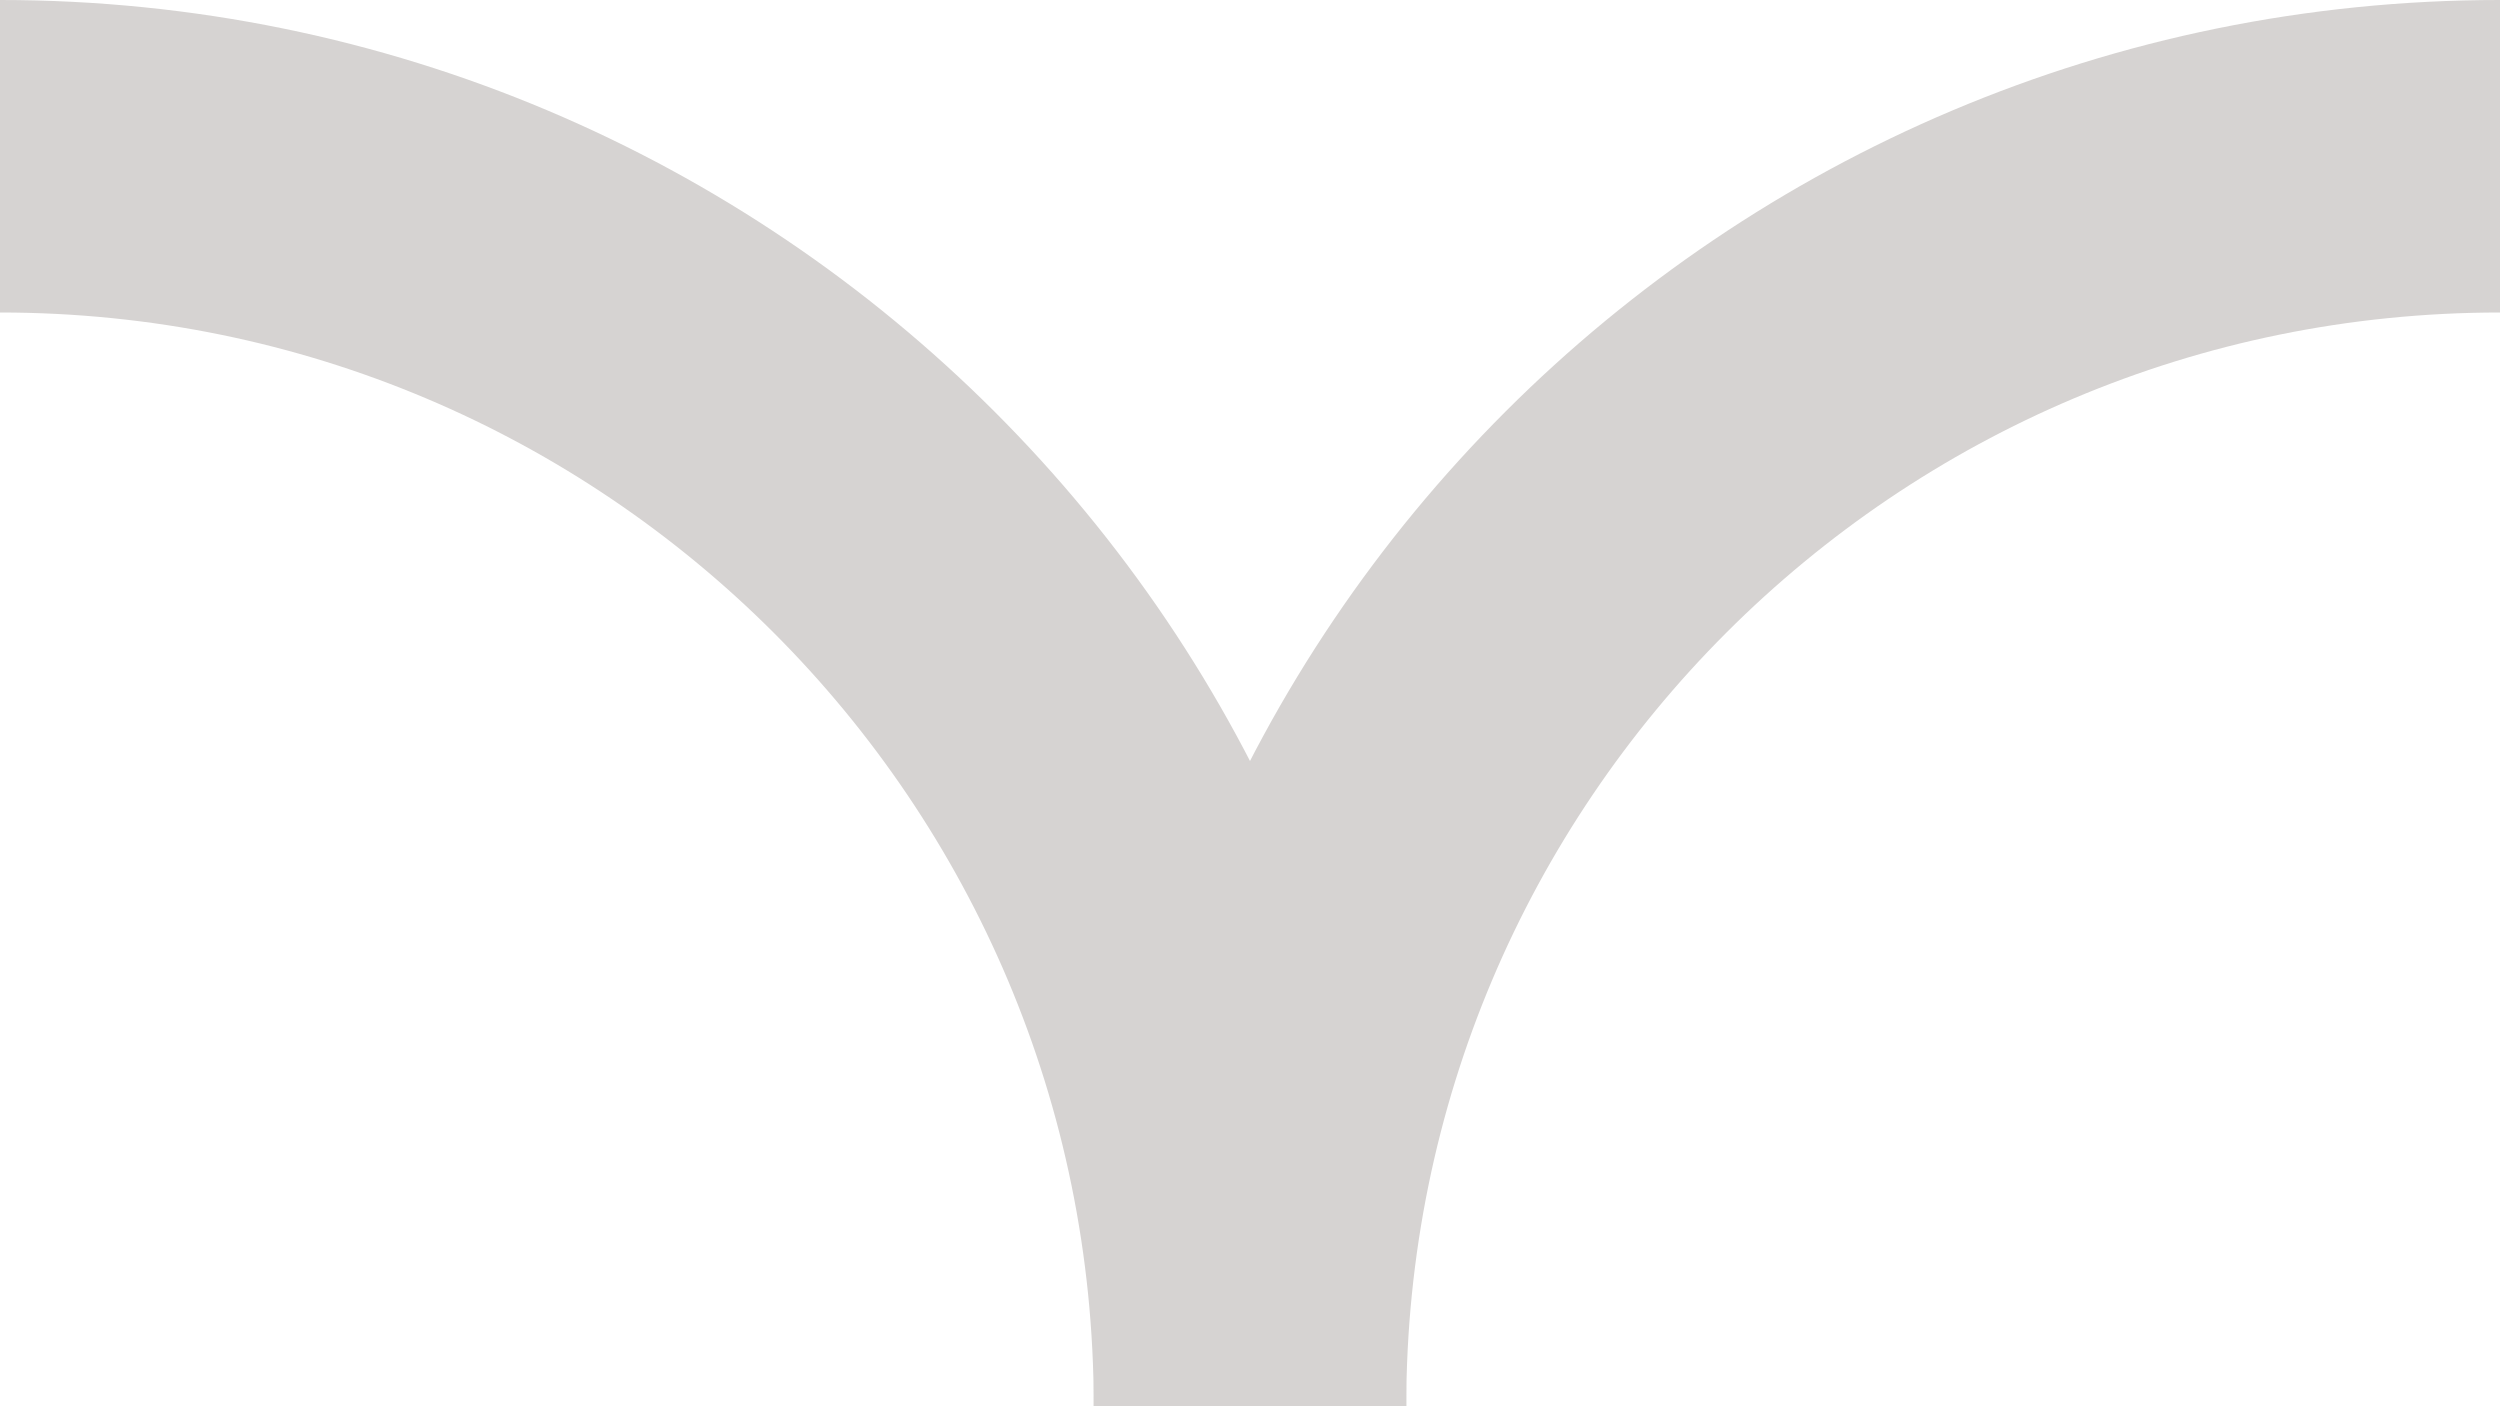
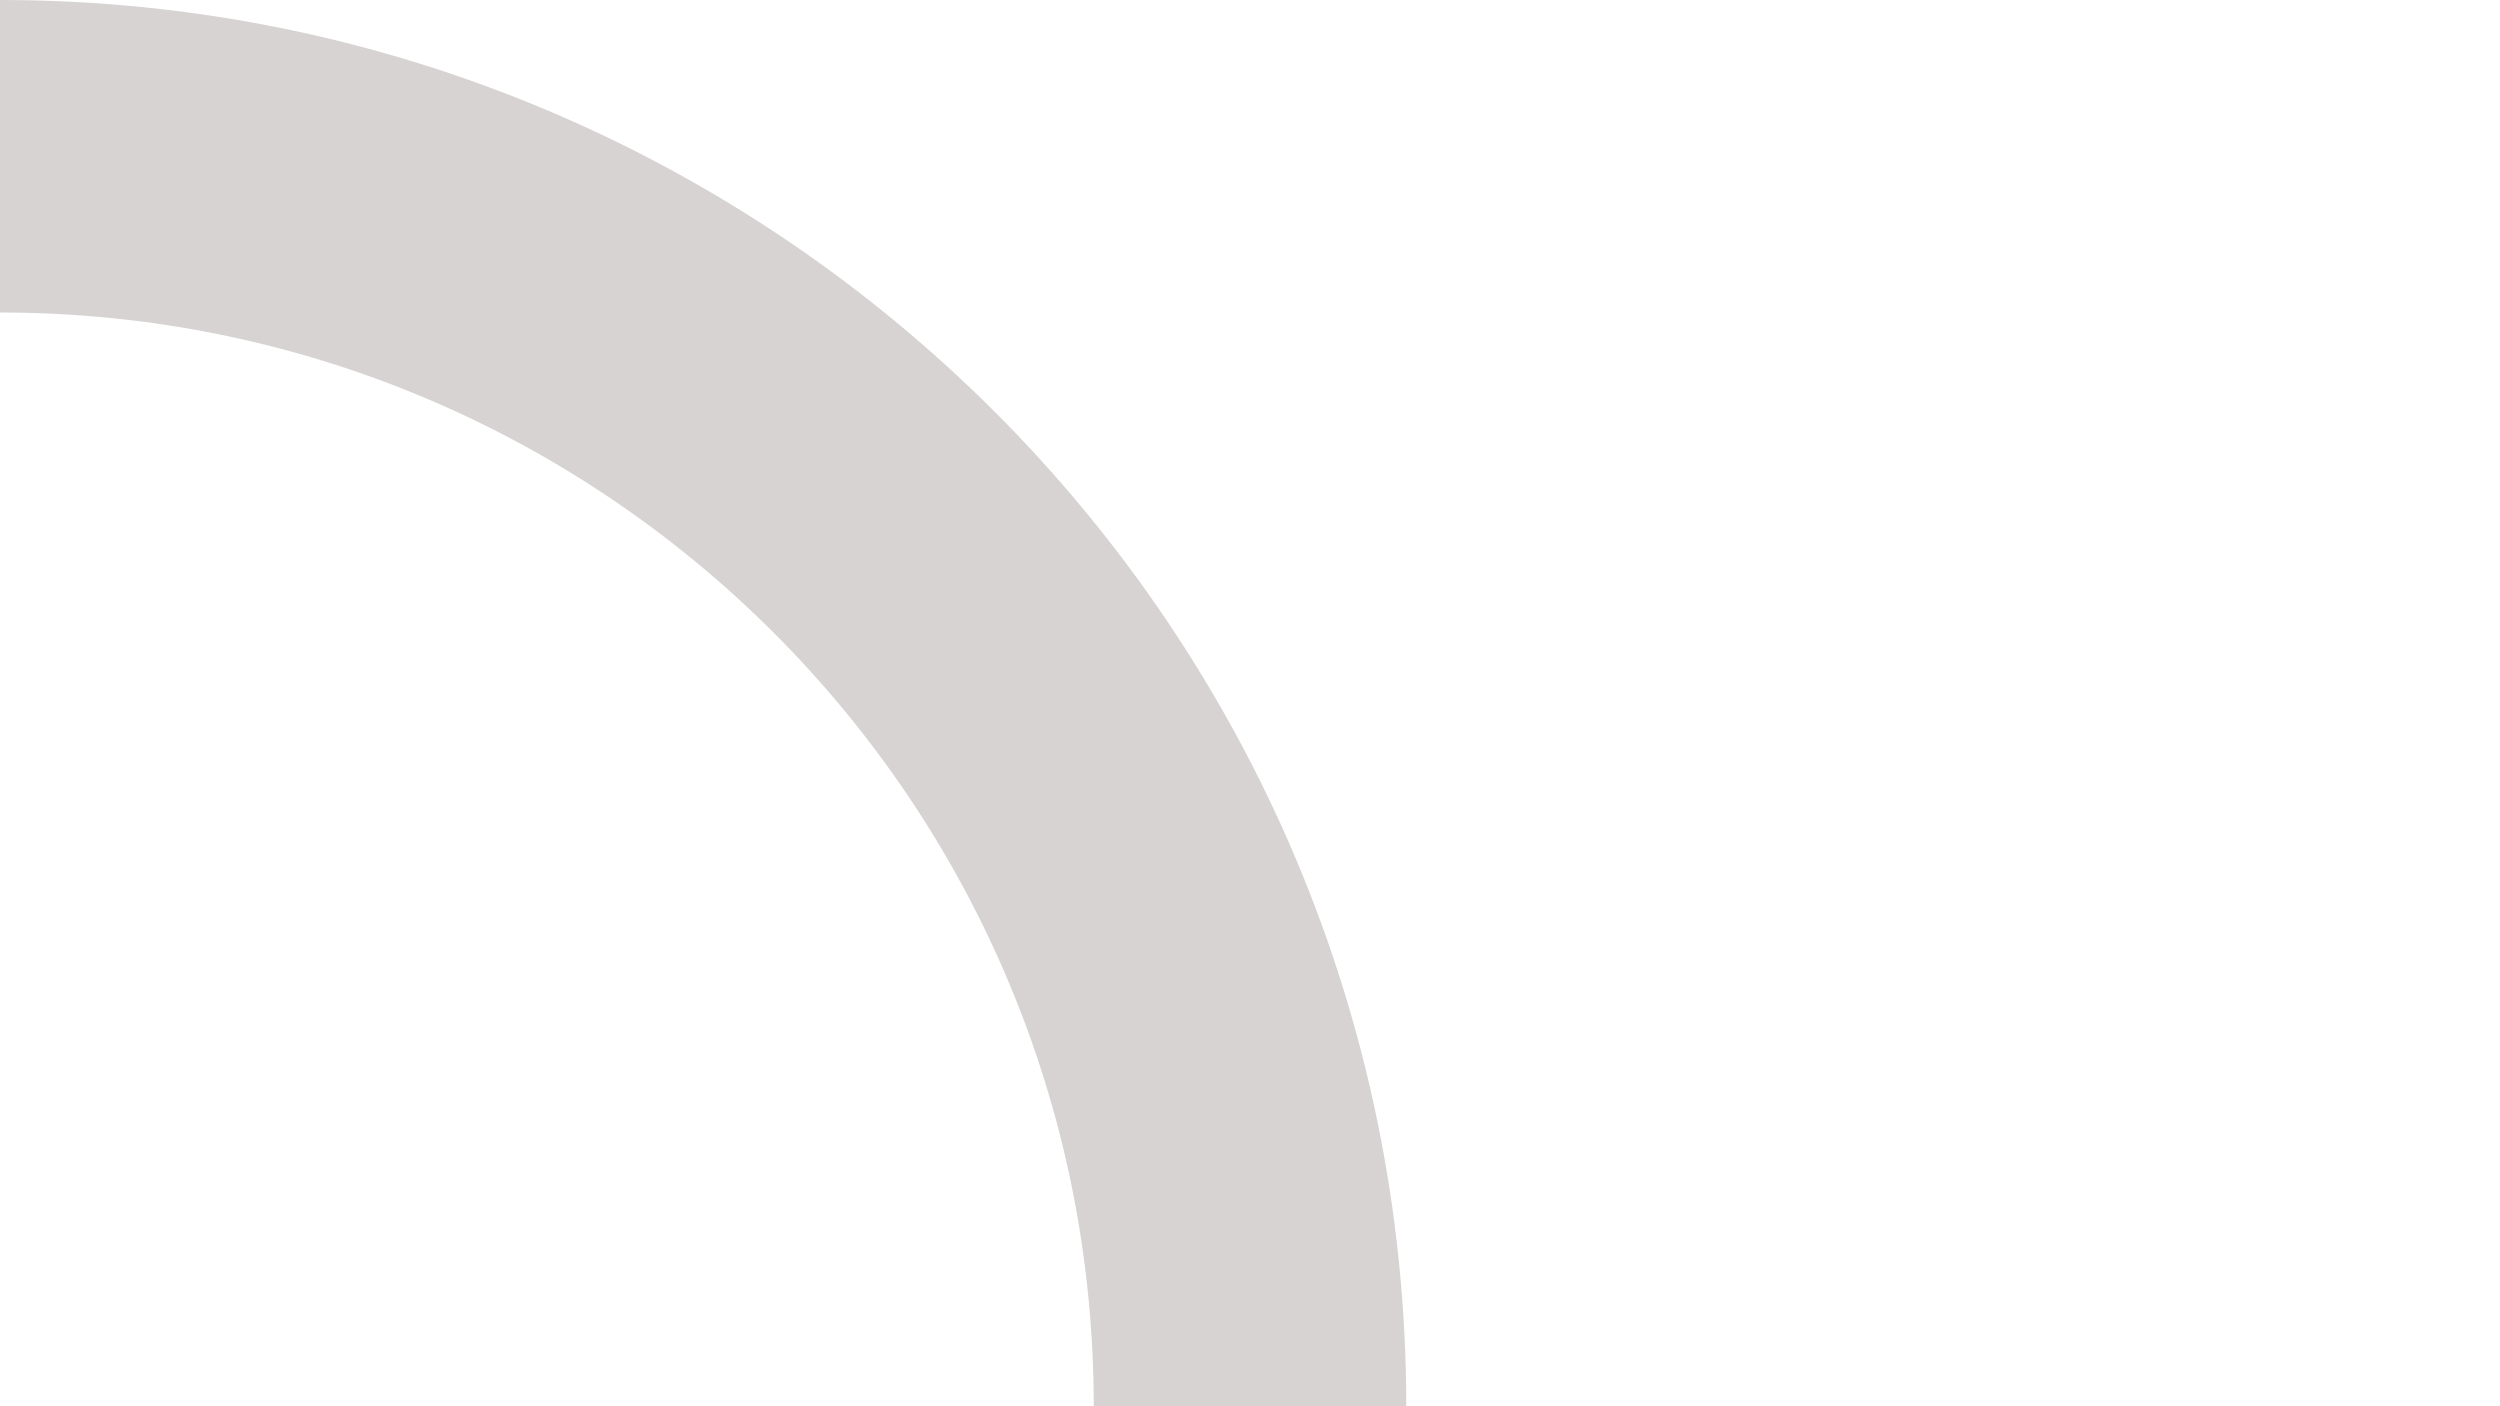
<svg xmlns="http://www.w3.org/2000/svg" width="16" height="9" viewBox="0 0 16 9" fill="none">
-   <path d="M16 1C11.578 1 8 4.578 8 9" stroke="#D6D3D2" stroke-width="2" stroke-miterlimit="10" />
  <path d="M8 9C8 4.578 4.422 1 0 1" stroke="#D6D3D2" stroke-width="2" stroke-miterlimit="10" />
</svg>